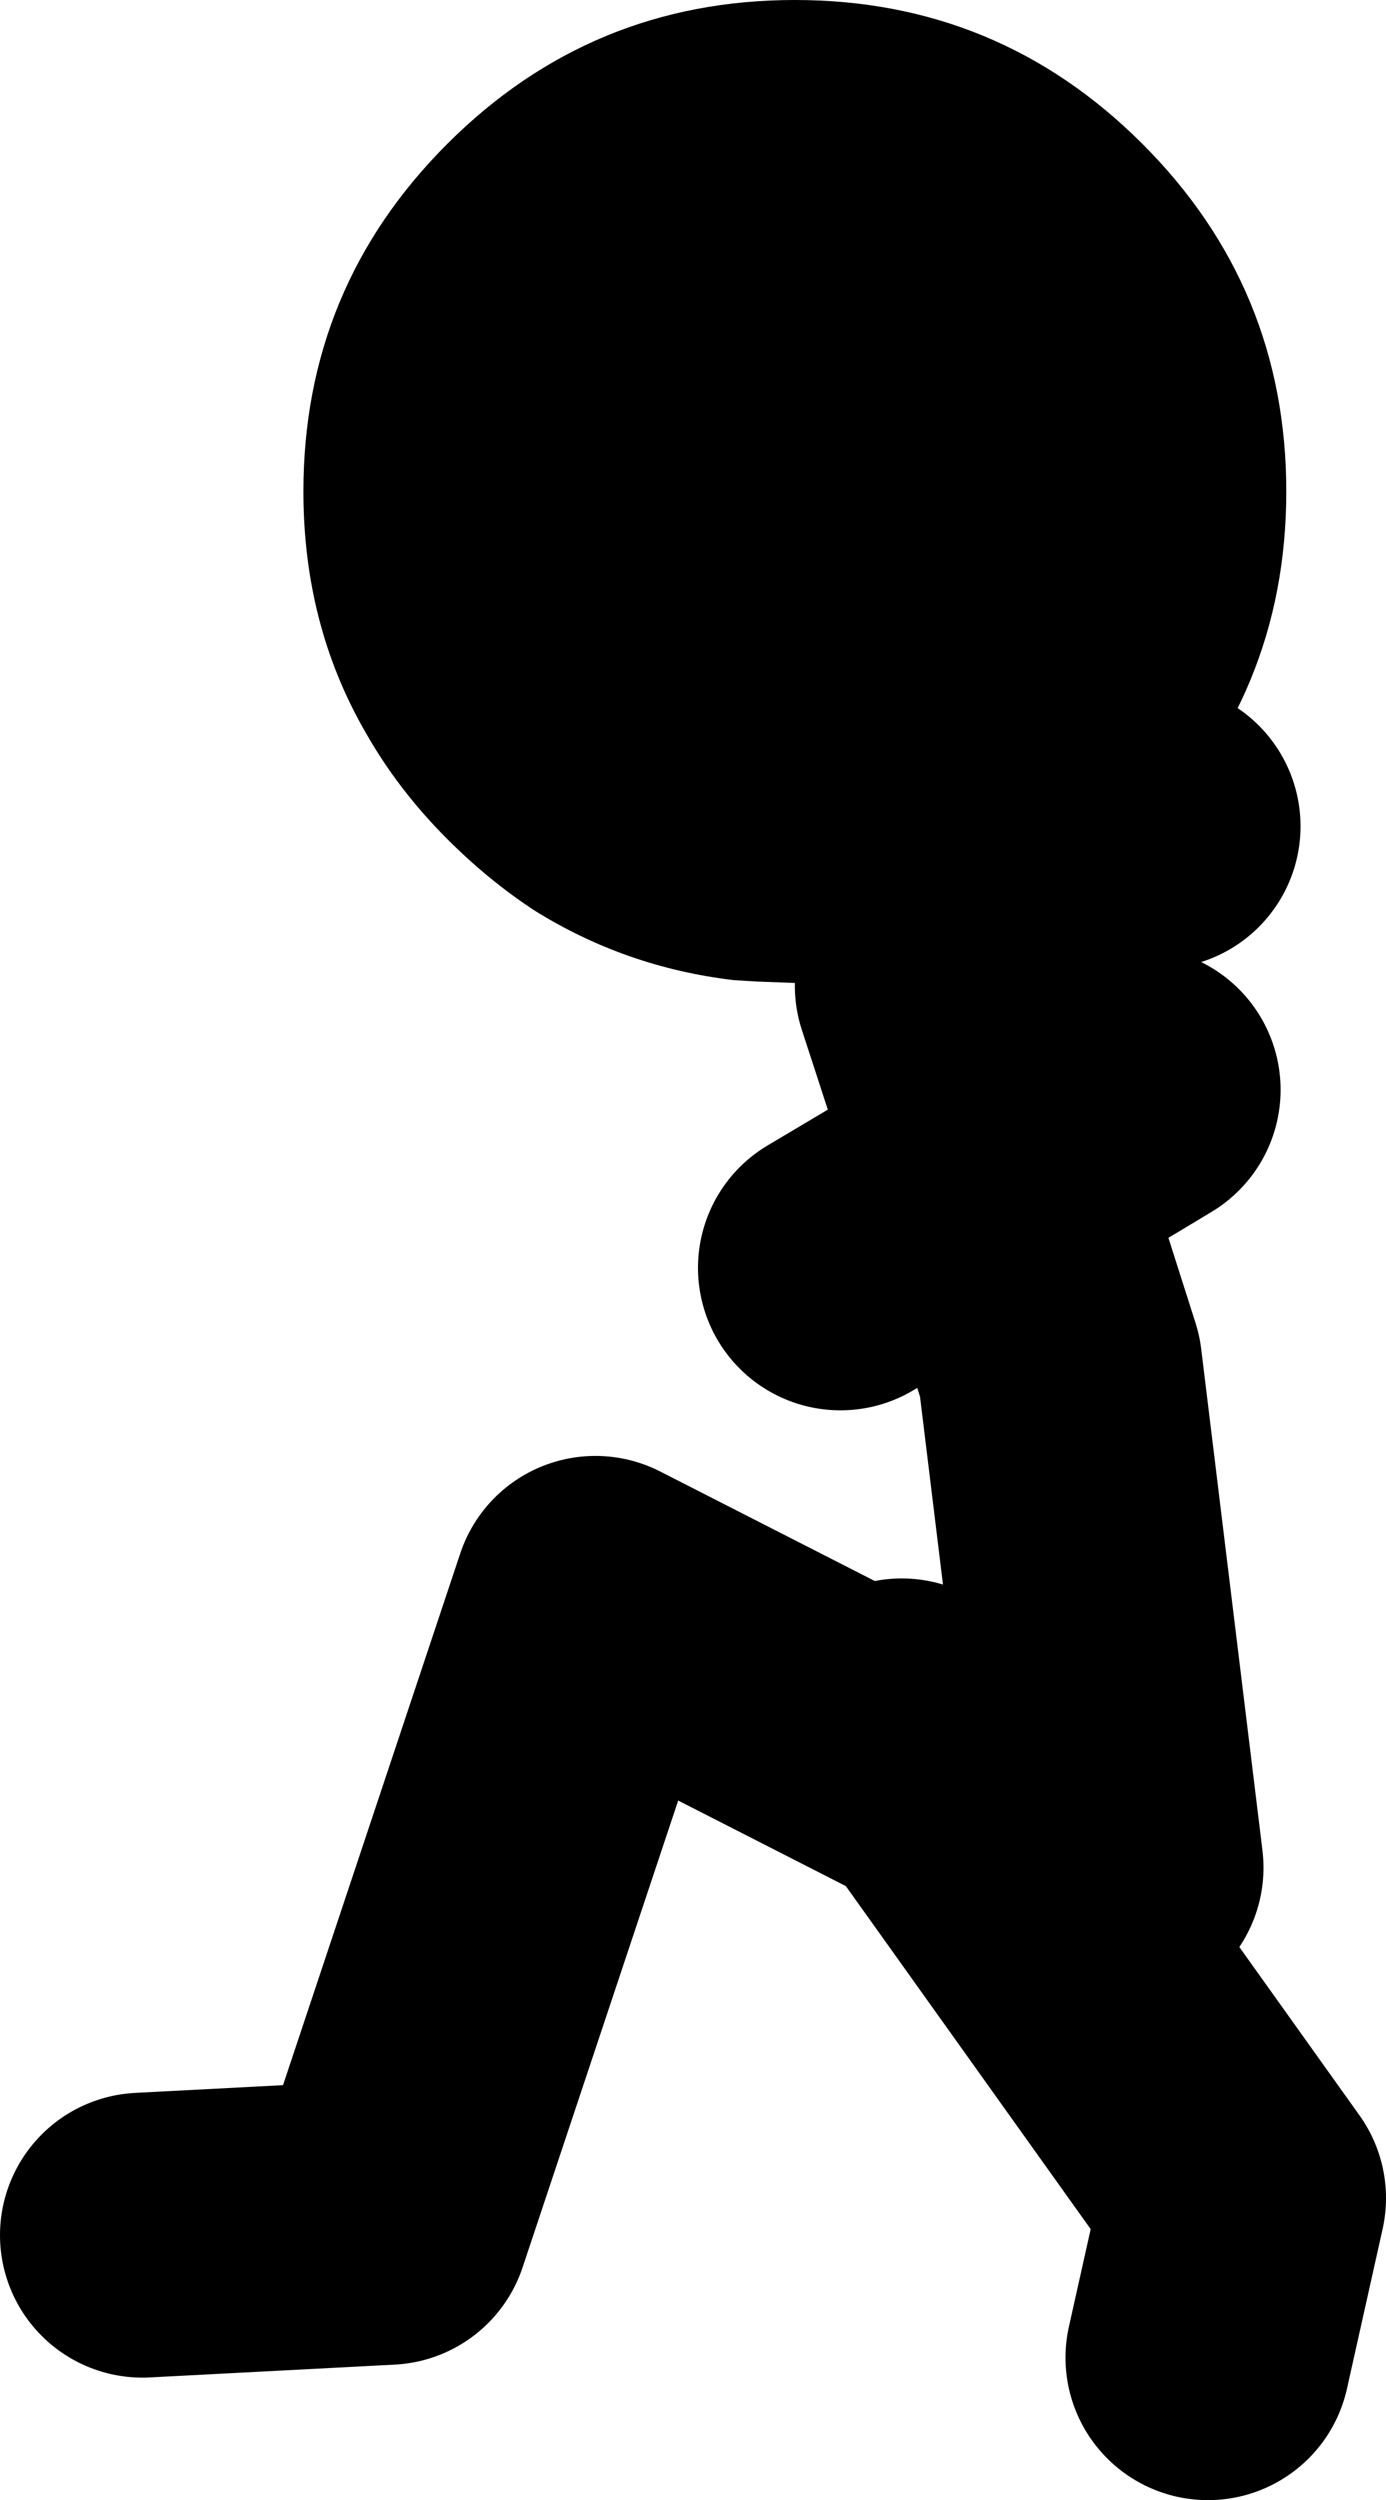
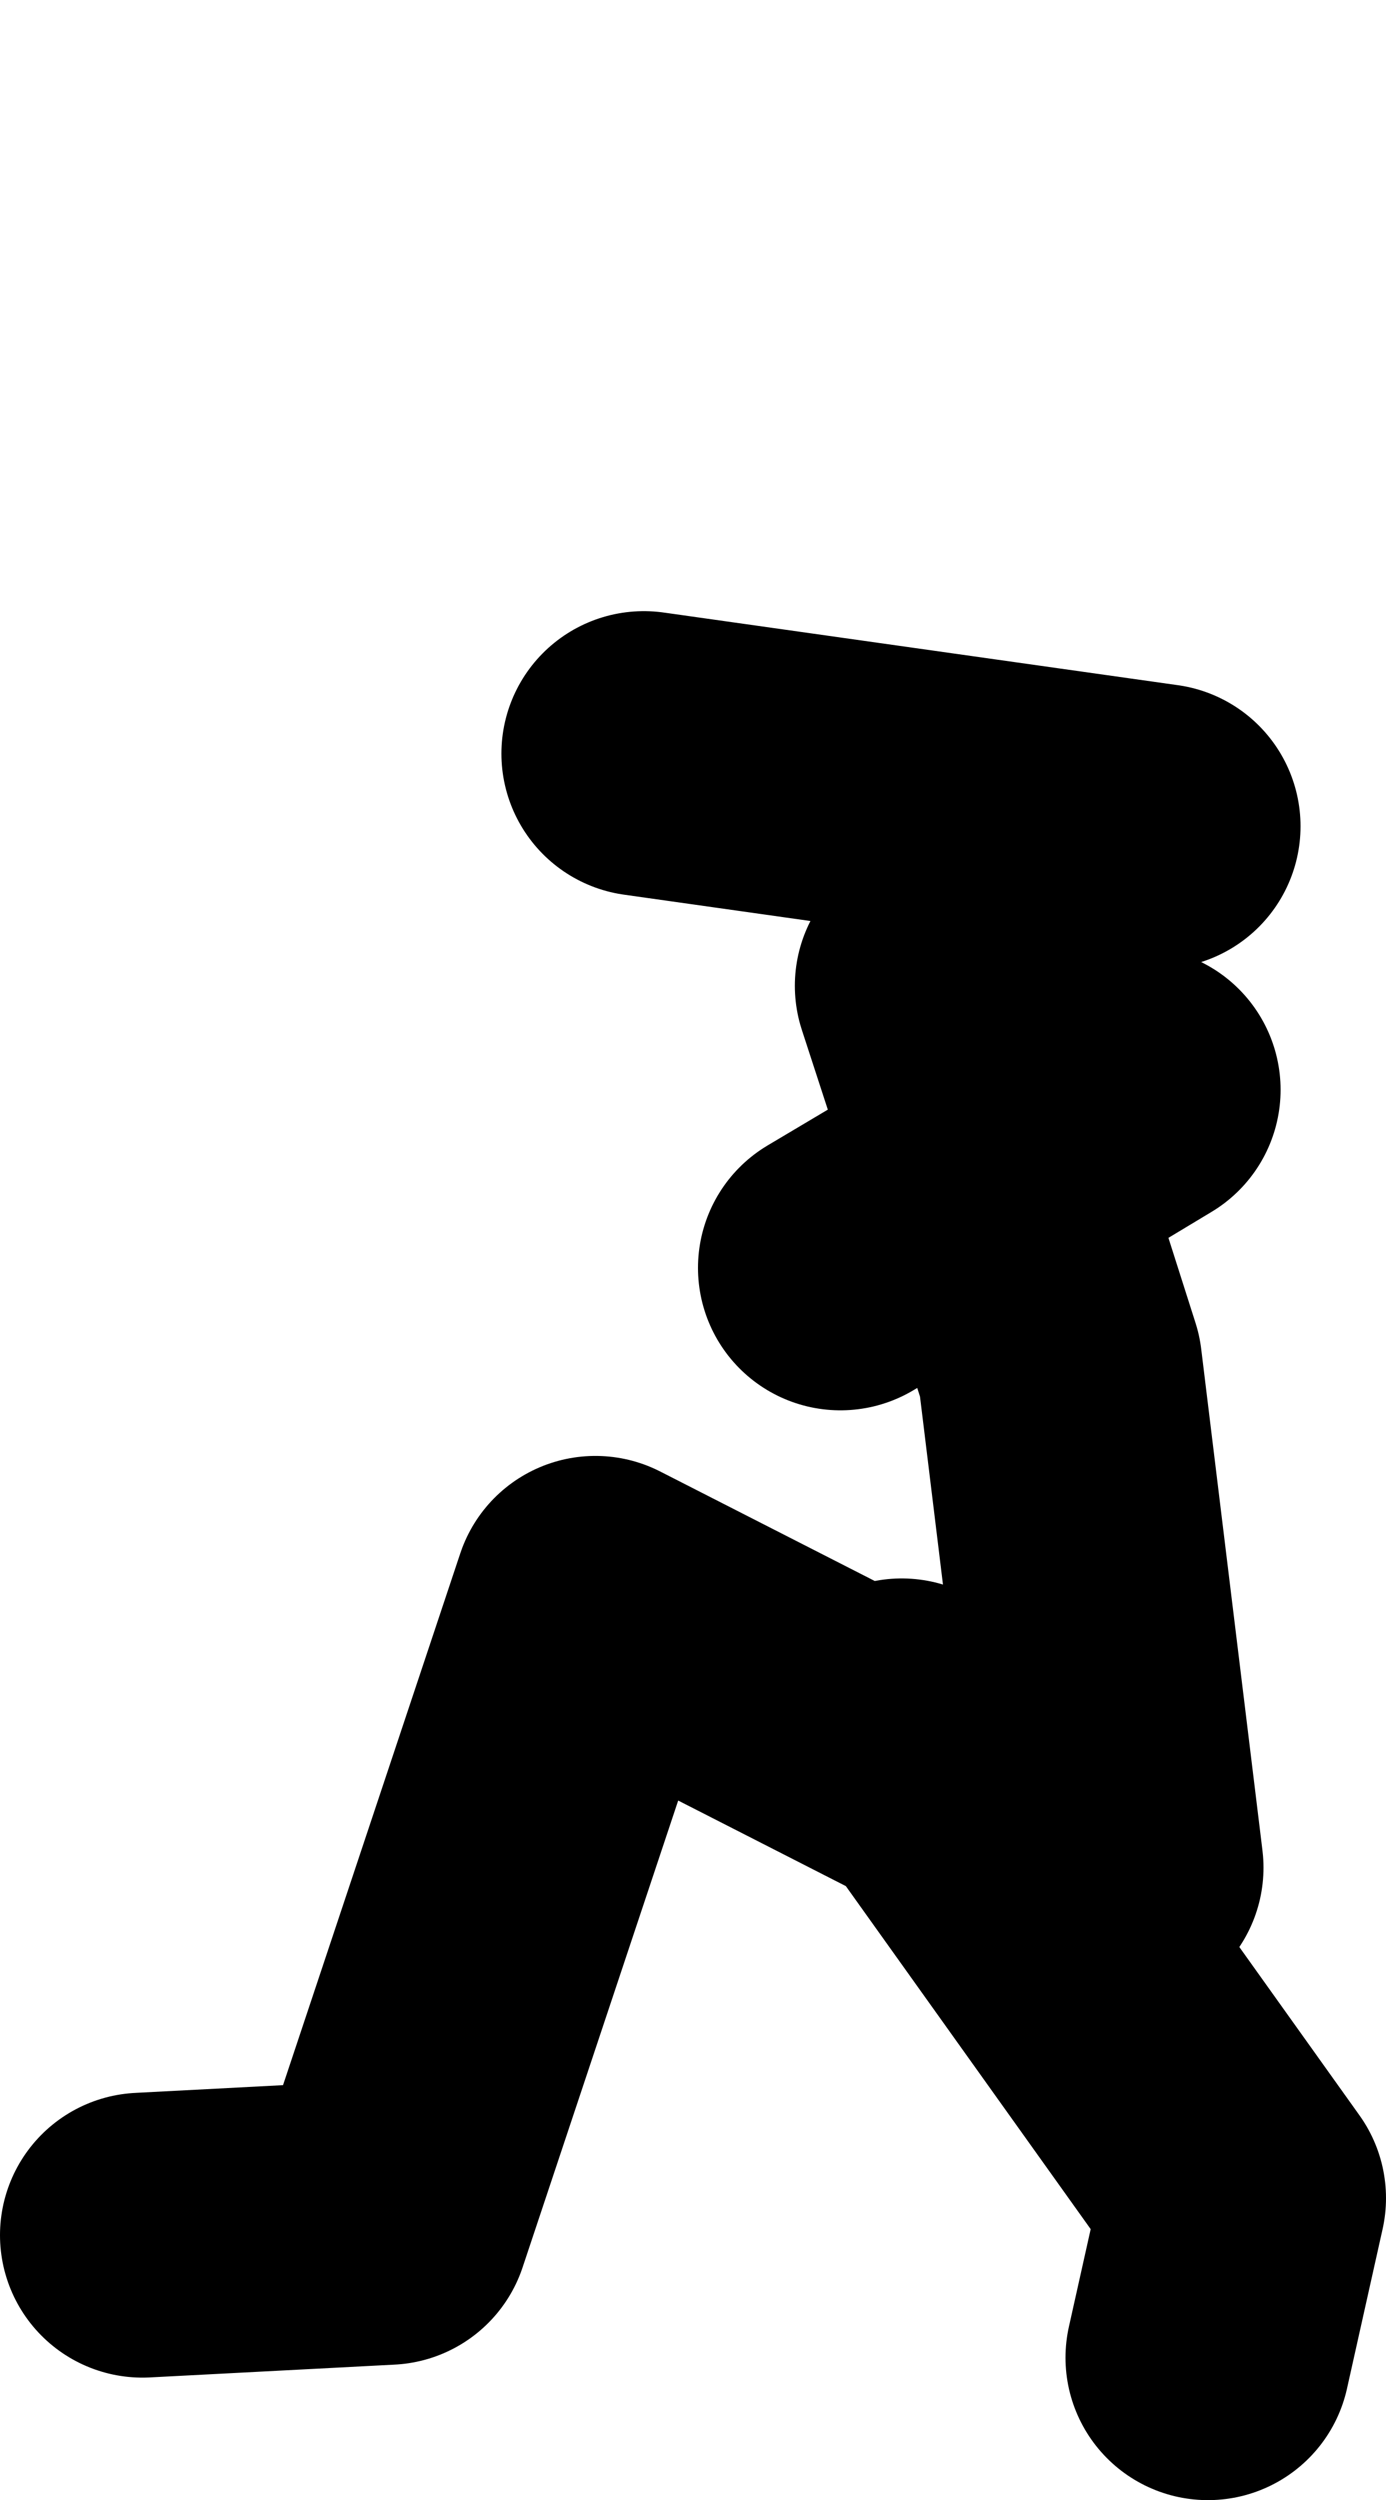
<svg xmlns="http://www.w3.org/2000/svg" height="87.75px" width="48.65px">
  <g transform="matrix(1.0, 0.0, 0.0, 1.0, -23.65, -18.4)">
    <path d="M46.25 44.85 L64.3 47.4 M28.65 96.85 L37.25 96.4 44.55 74.5 56.7 80.7 55.3 78.8 M53.15 62.9 L58.7 59.6 56.55 53.0 63.6 56.65 58.7 59.6 60.85 66.35 63.0 83.95 56.7 80.7 67.3 95.55 66.05 101.15" fill="none" stroke="#000000" stroke-linecap="round" stroke-linejoin="round" stroke-width="10.0" />
-     <path d="M51.55 18.4 Q58.7 18.4 63.75 23.45 68.8 28.5 68.8 35.65 68.8 42.8 63.75 47.85 L61.6 49.7 60.15 50.65 58.5 51.5 54.05 52.75 52.65 52.9 51.55 52.9 50.2 52.85 49.4 52.8 Q45.6 52.35 42.4 50.35 40.8 49.3 39.35 47.85 37.6 46.1 36.45 44.05 34.3 40.3 34.3 35.65 34.3 28.5 39.35 23.45 44.4 18.4 51.55 18.4" fill="#000000" fill-rule="evenodd" stroke="none" />
  </g>
</svg>